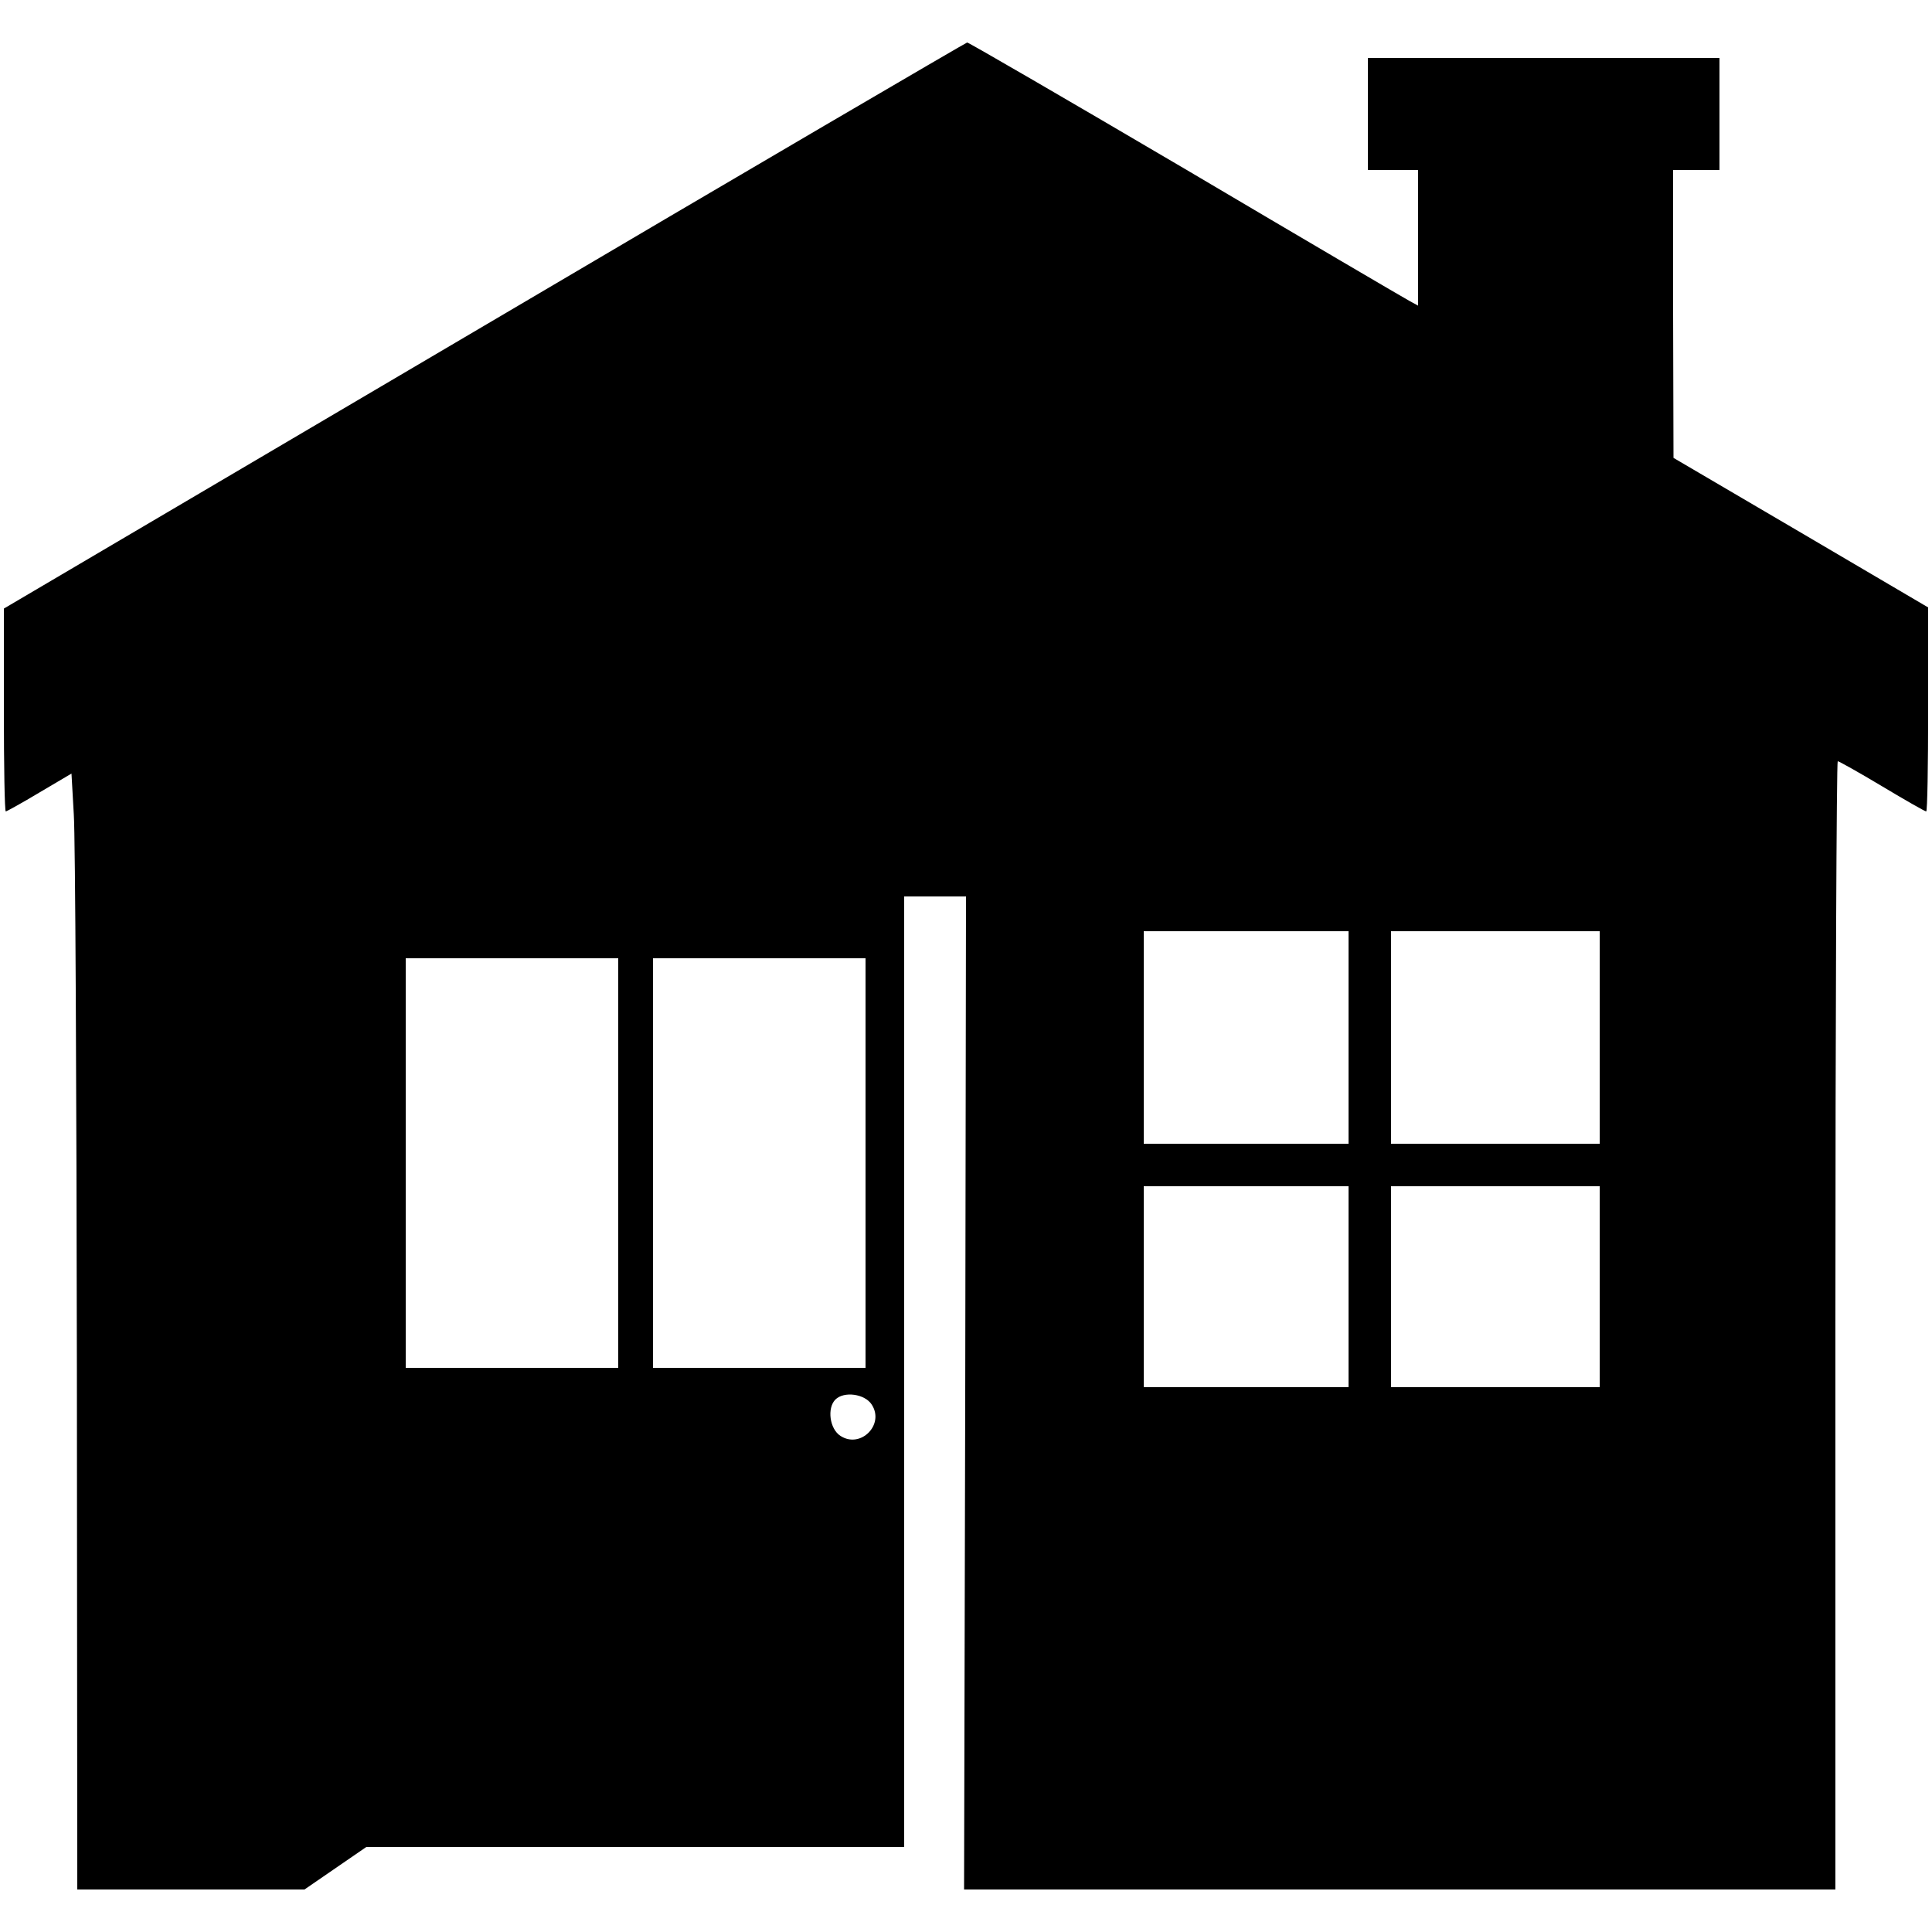
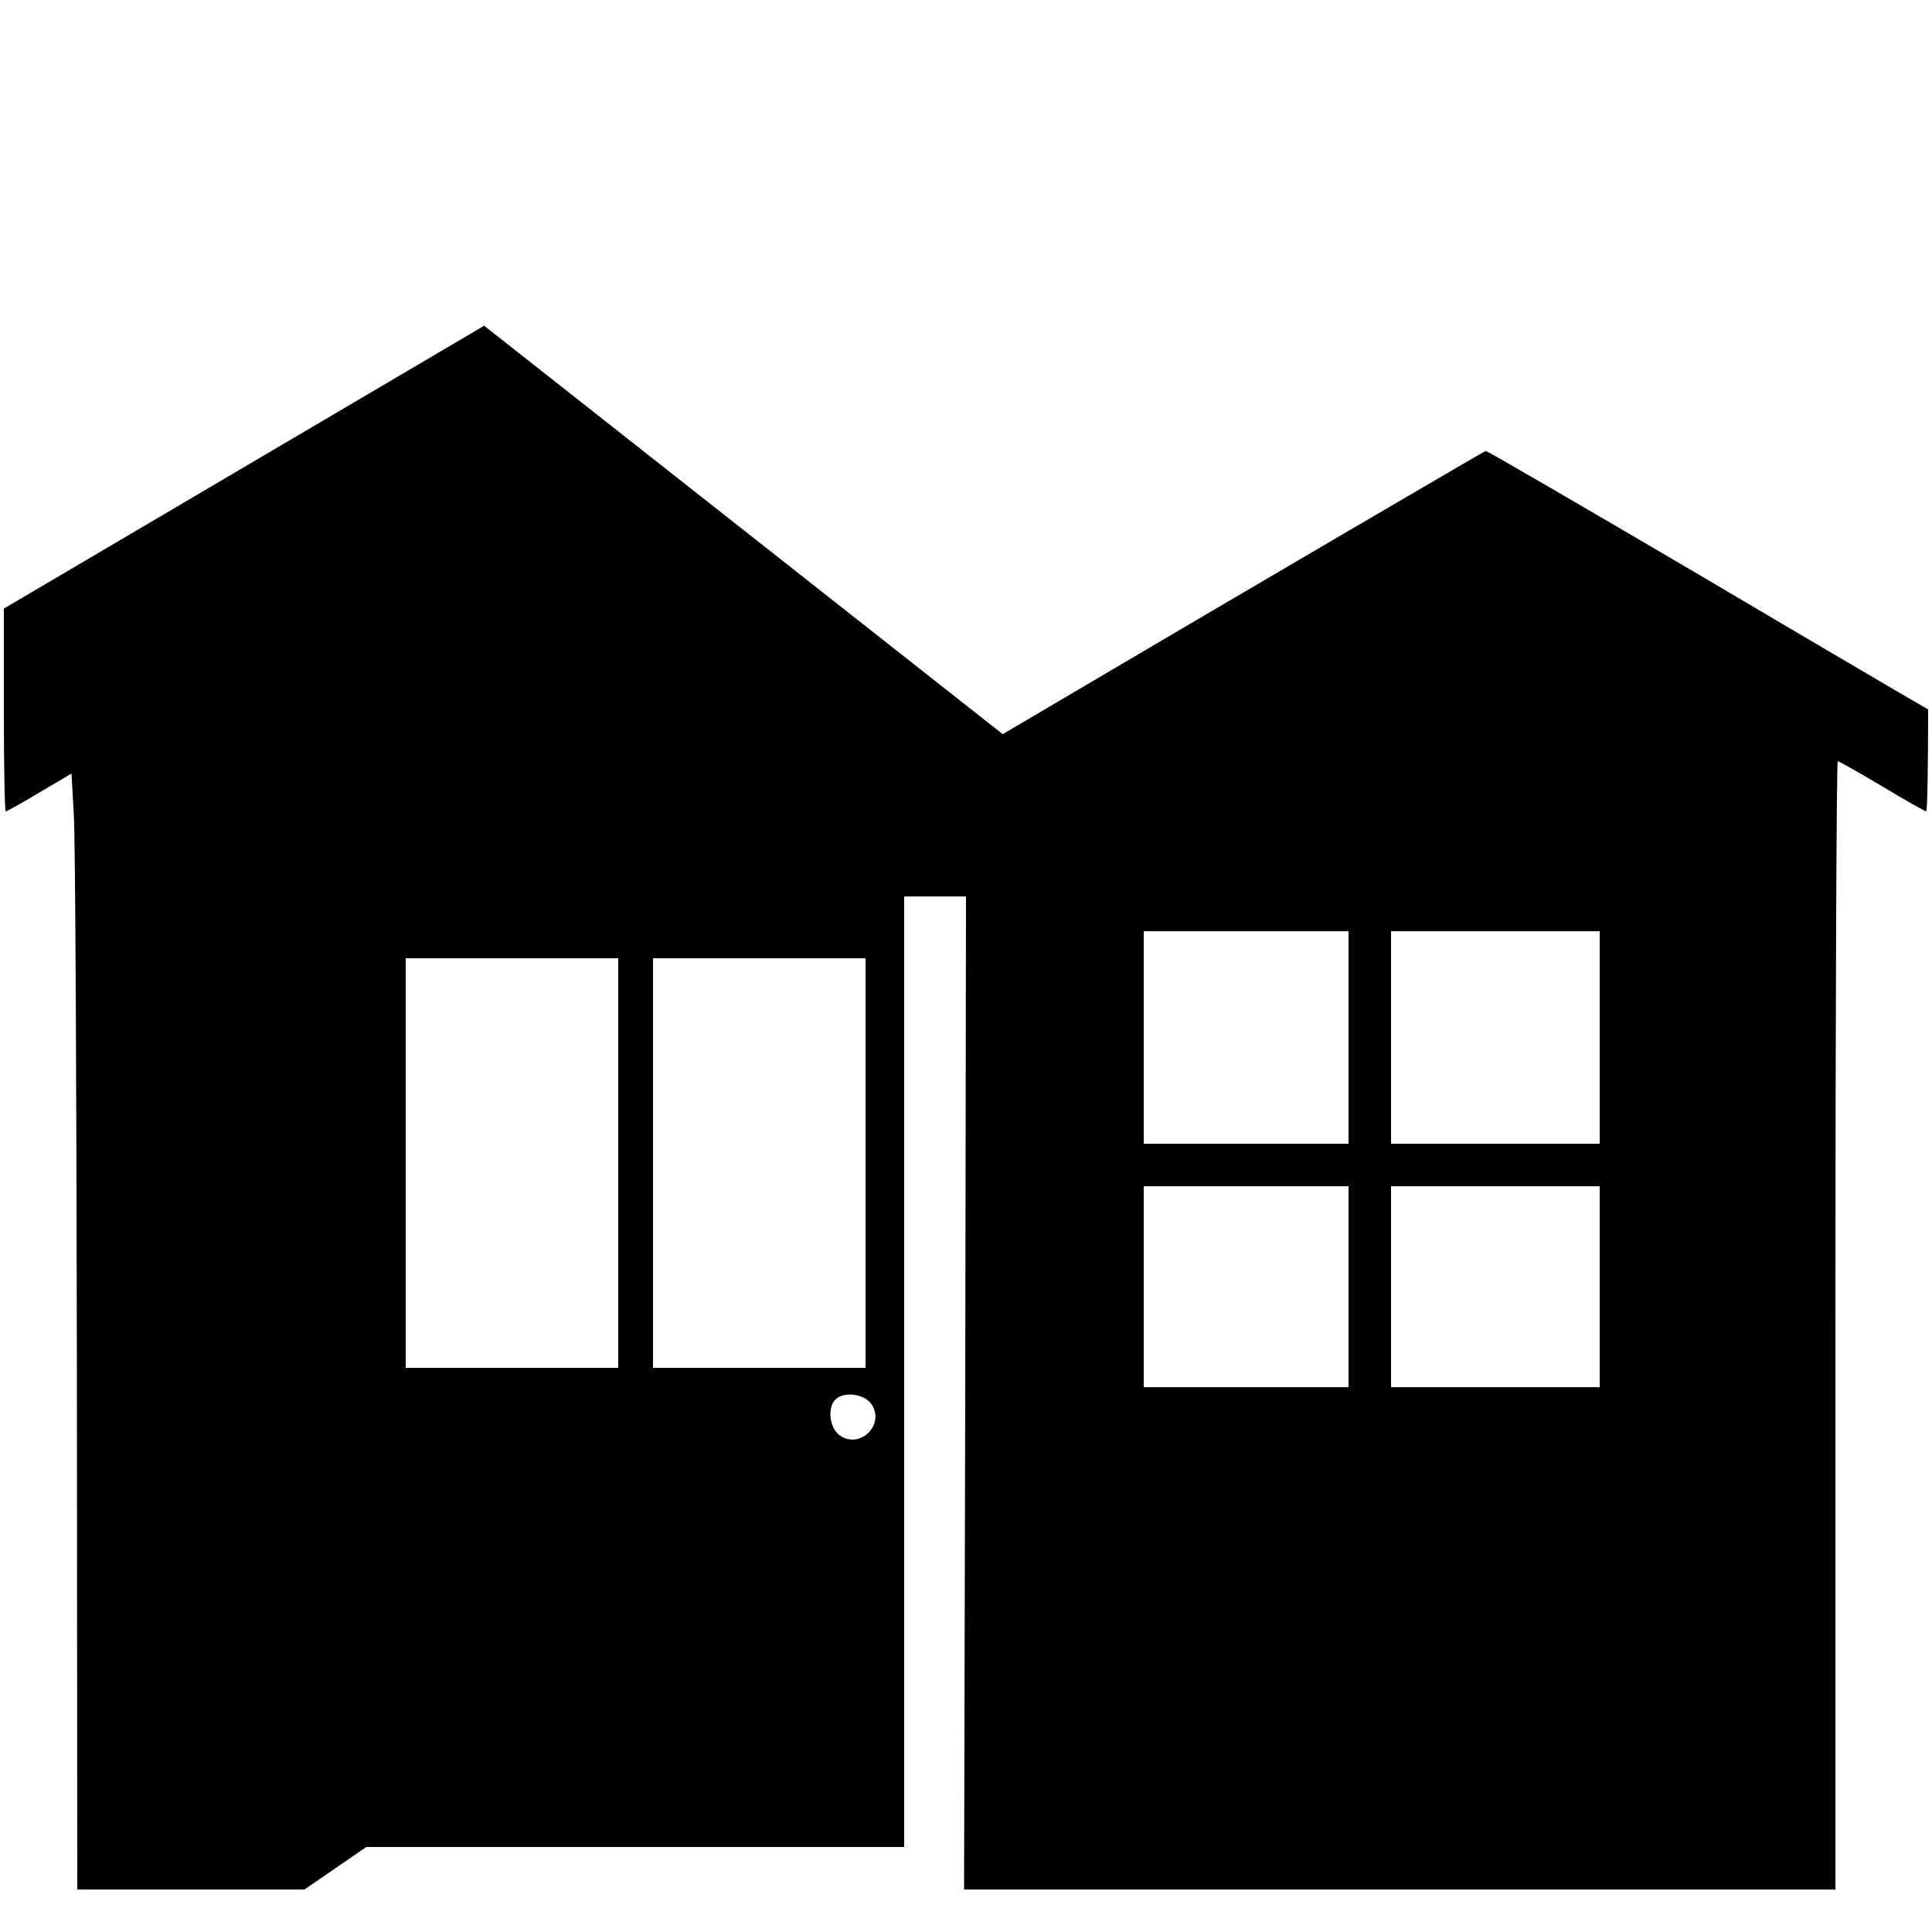
<svg xmlns="http://www.w3.org/2000/svg" version="1.0" width="500pt" height="500pt" viewBox="0 0 500 500" preserveAspectRatio="xMidYMid meet">
  <g transform="translate(0,500) scale(0.1,-0.1)" fill="#000000" stroke="none">
-     <path d="M1253 4157 l-1243 -732 0 -262 c0 -145 2 -263 5 -263 2 0 42 22 87 49 l83 49 6 -106 c4 -59 7 -709 8 -1444 l1 -1338 294 0 294 0 80 55 80 55 696 0 696 0 0 1230 0 1230 80 0 80 0 -2 -1285 -3 -1285 1128 0 1127 0 0 1460 c0 803 3 1460 6 1460 3 0 55 -29 115 -65 60 -36 111 -65 114 -65 3 0 5 119 5 264 l0 264 -330 194 -329 193 -1 373 0 372 60 0 60 0 0 145 0 145 -455 0 -455 0 0 -145 0 -145 65 0 65 0 0 -175 0 -176 -22 12 c-13 7 -274 160 -580 341 -306 180 -561 328 -565 328 -4 -1 -567 -330 -1250 -733z m2237 -1842 l0 -275 -265 0 -265 0 0 275 0 275 265 0 265 0 0 -275z m650 0 l0 -275 -270 0 -270 0 0 275 0 275 270 0 270 0 0 -275z m-2540 -325 l0 -530 -275 0 -275 0 0 530 0 530 275 0 275 0 0 -530z m640 0 l0 -530 -275 0 -275 0 0 530 0 530 275 0 275 0 0 -530z m1250 -320 l0 -260 -265 0 -265 0 0 260 0 260 265 0 265 0 0 -260z m650 0 l0 -260 -270 0 -270 0 0 260 0 260 270 0 270 0 0 -260z m-1884 -305 c34 -52 -29 -115 -81 -81 -28 18 -35 72 -13 94 22 22 76 15 94 -13z" />
+     <path d="M1253 4157 l-1243 -732 0 -262 c0 -145 2 -263 5 -263 2 0 42 22 87 49 l83 49 6 -106 c4 -59 7 -709 8 -1444 l1 -1338 294 0 294 0 80 55 80 55 696 0 696 0 0 1230 0 1230 80 0 80 0 -2 -1285 -3 -1285 1128 0 1127 0 0 1460 c0 803 3 1460 6 1460 3 0 55 -29 115 -65 60 -36 111 -65 114 -65 3 0 5 119 5 264 c-13 7 -274 160 -580 341 -306 180 -561 328 -565 328 -4 -1 -567 -330 -1250 -733z m2237 -1842 l0 -275 -265 0 -265 0 0 275 0 275 265 0 265 0 0 -275z m650 0 l0 -275 -270 0 -270 0 0 275 0 275 270 0 270 0 0 -275z m-2540 -325 l0 -530 -275 0 -275 0 0 530 0 530 275 0 275 0 0 -530z m640 0 l0 -530 -275 0 -275 0 0 530 0 530 275 0 275 0 0 -530z m1250 -320 l0 -260 -265 0 -265 0 0 260 0 260 265 0 265 0 0 -260z m650 0 l0 -260 -270 0 -270 0 0 260 0 260 270 0 270 0 0 -260z m-1884 -305 c34 -52 -29 -115 -81 -81 -28 18 -35 72 -13 94 22 22 76 15 94 -13z" />
  </g>
</svg>